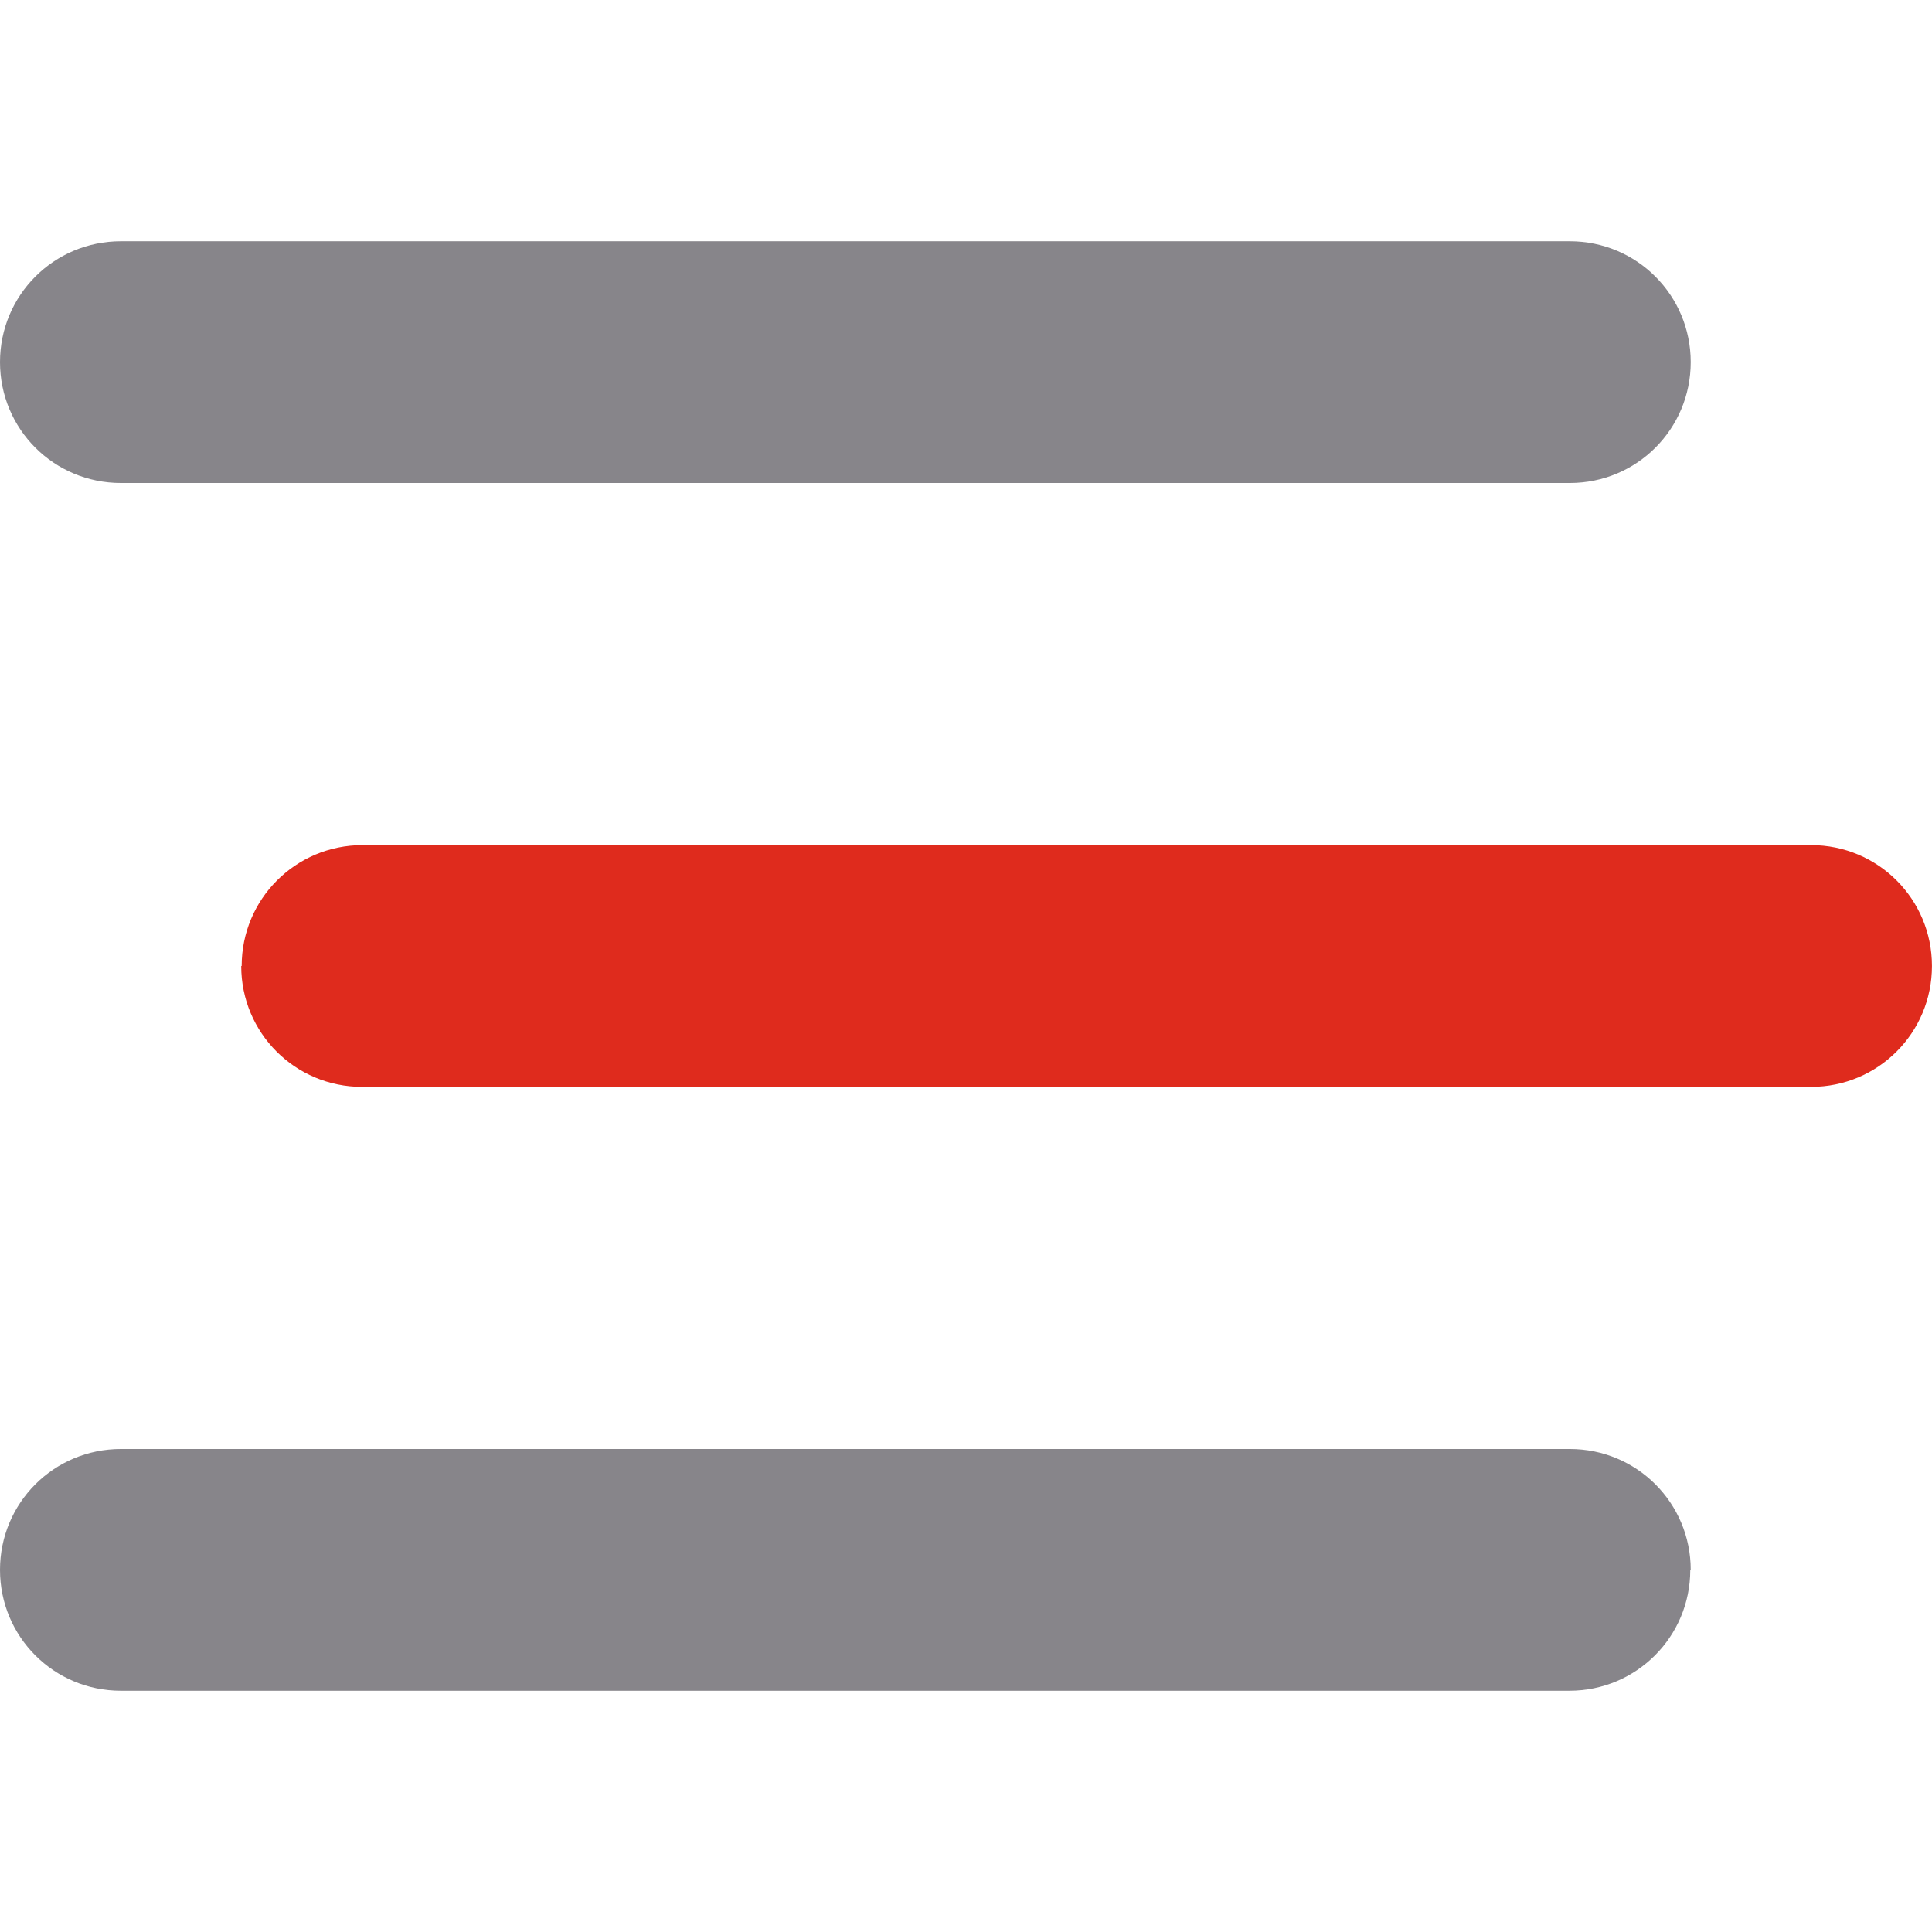
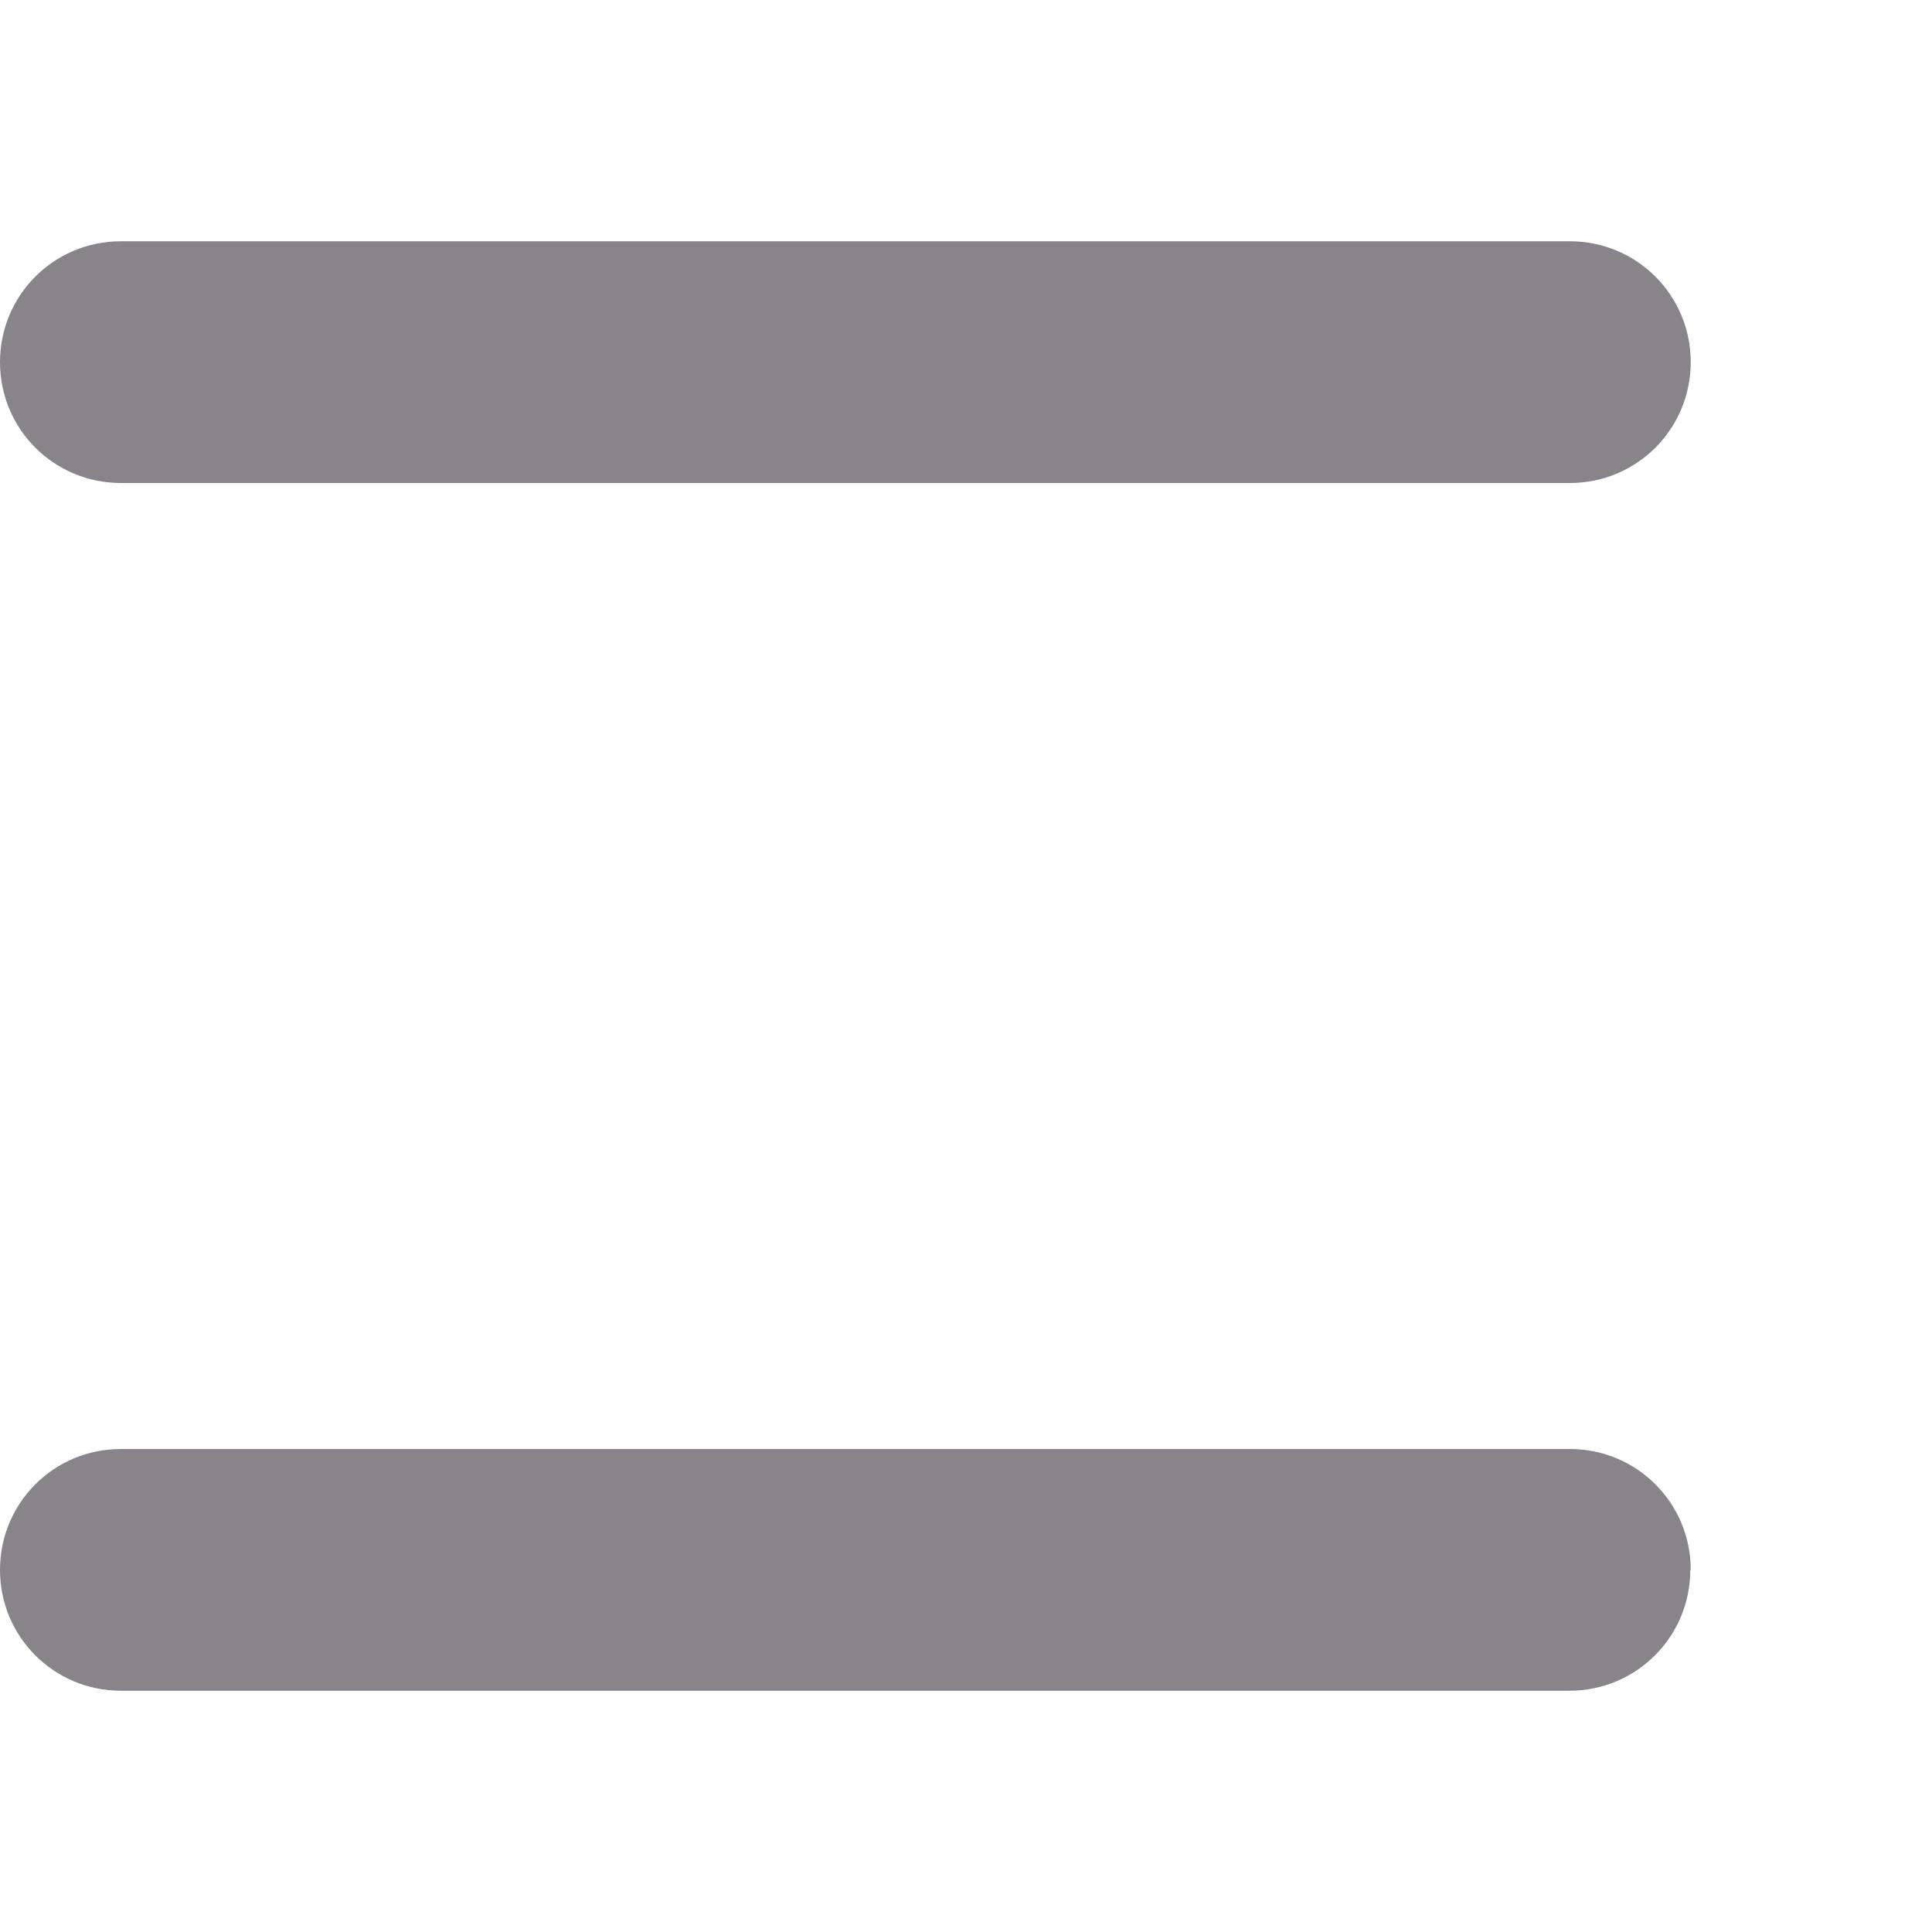
<svg xmlns="http://www.w3.org/2000/svg" width="43" height="43" viewBox="0 0 43 43" fill="none">
  <path d="M0 8.06C0 6.57 1.2 5.37 2.69 5.37H34.94C36.43 5.37 37.63 6.57 37.63 8.06C37.63 9.55 36.43 10.75 34.94 10.75H2.69C1.2 10.75 0 9.55 0 8.06Z" fill="#87858A" />
-   <path d="M5.379 21.5C5.379 20.01 6.579 18.81 8.069 18.81H40.309C41.799 18.81 42.999 20.01 42.999 21.5C42.999 22.99 41.799 24.19 40.309 24.19H8.059C6.569 24.19 5.369 22.99 5.369 21.5H5.379Z" fill="#DF2B1D" />
  <path d="M37.62 34.94C37.62 36.43 36.42 37.63 34.93 37.63H2.69C1.2 37.63 0 36.43 0 34.94C0 33.45 1.2 32.25 2.69 32.25H34.94C36.43 32.25 37.63 33.45 37.63 34.94H37.62Z" fill="#87858A" />
</svg>